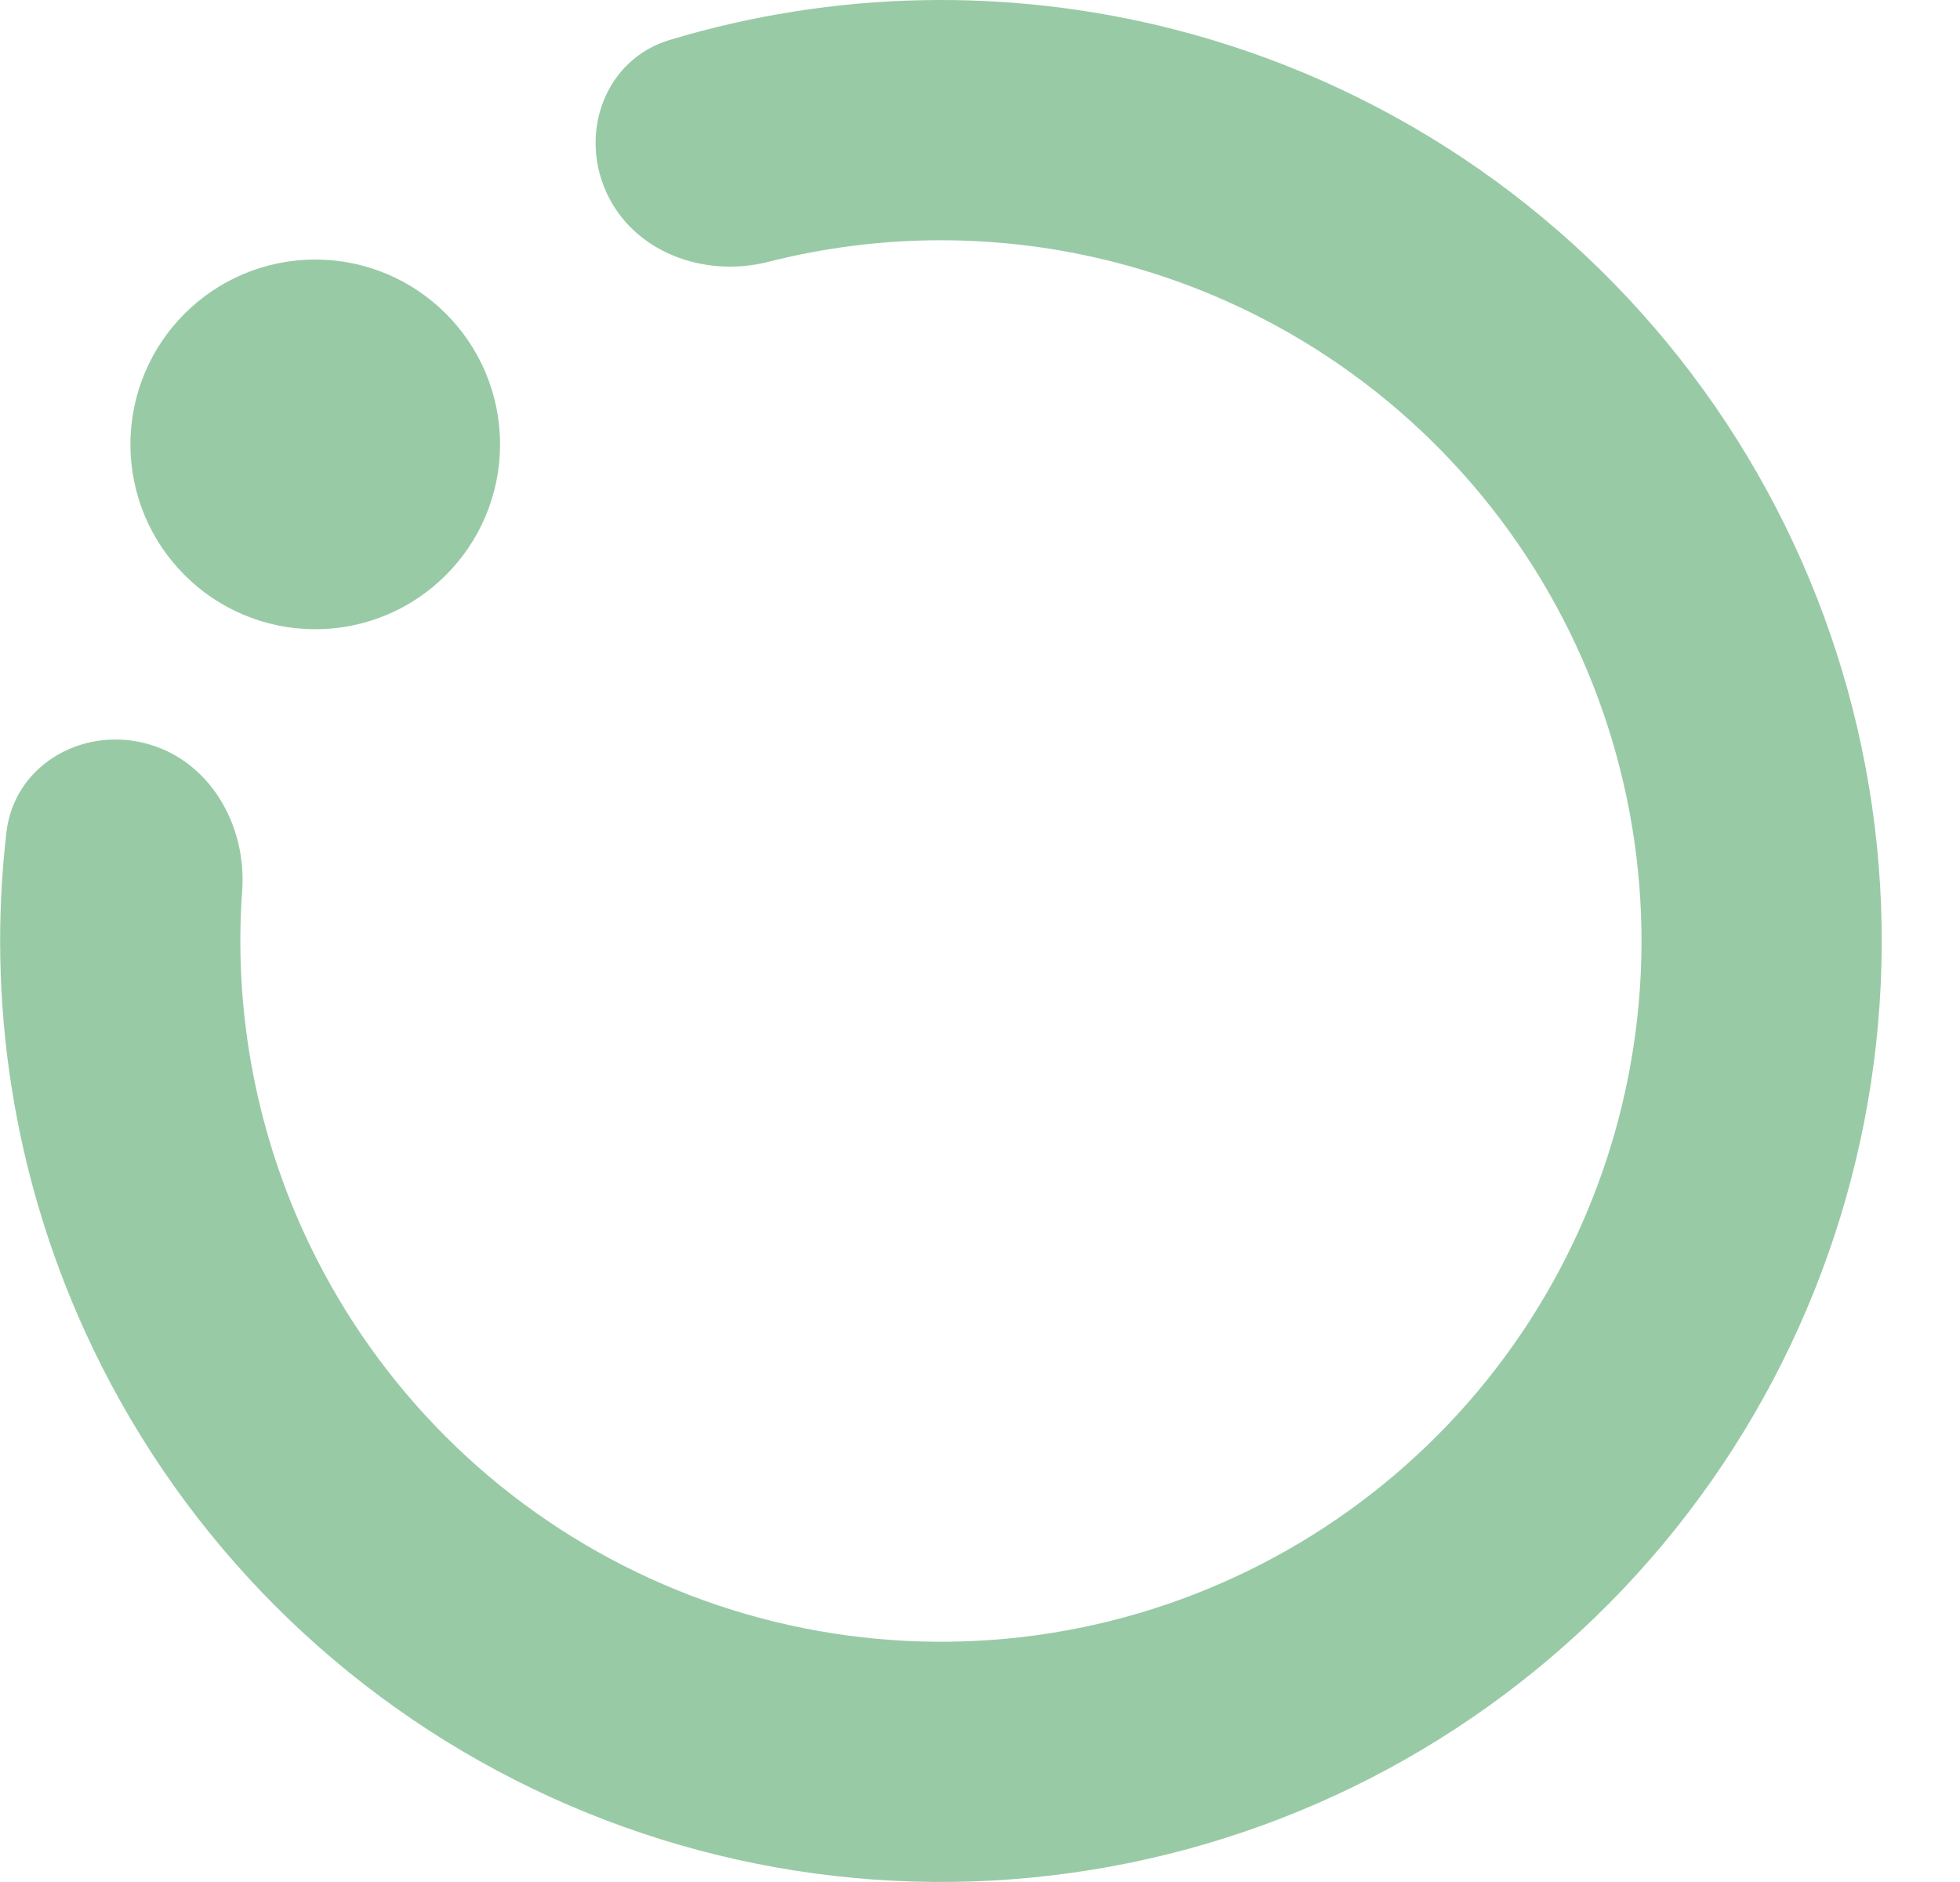
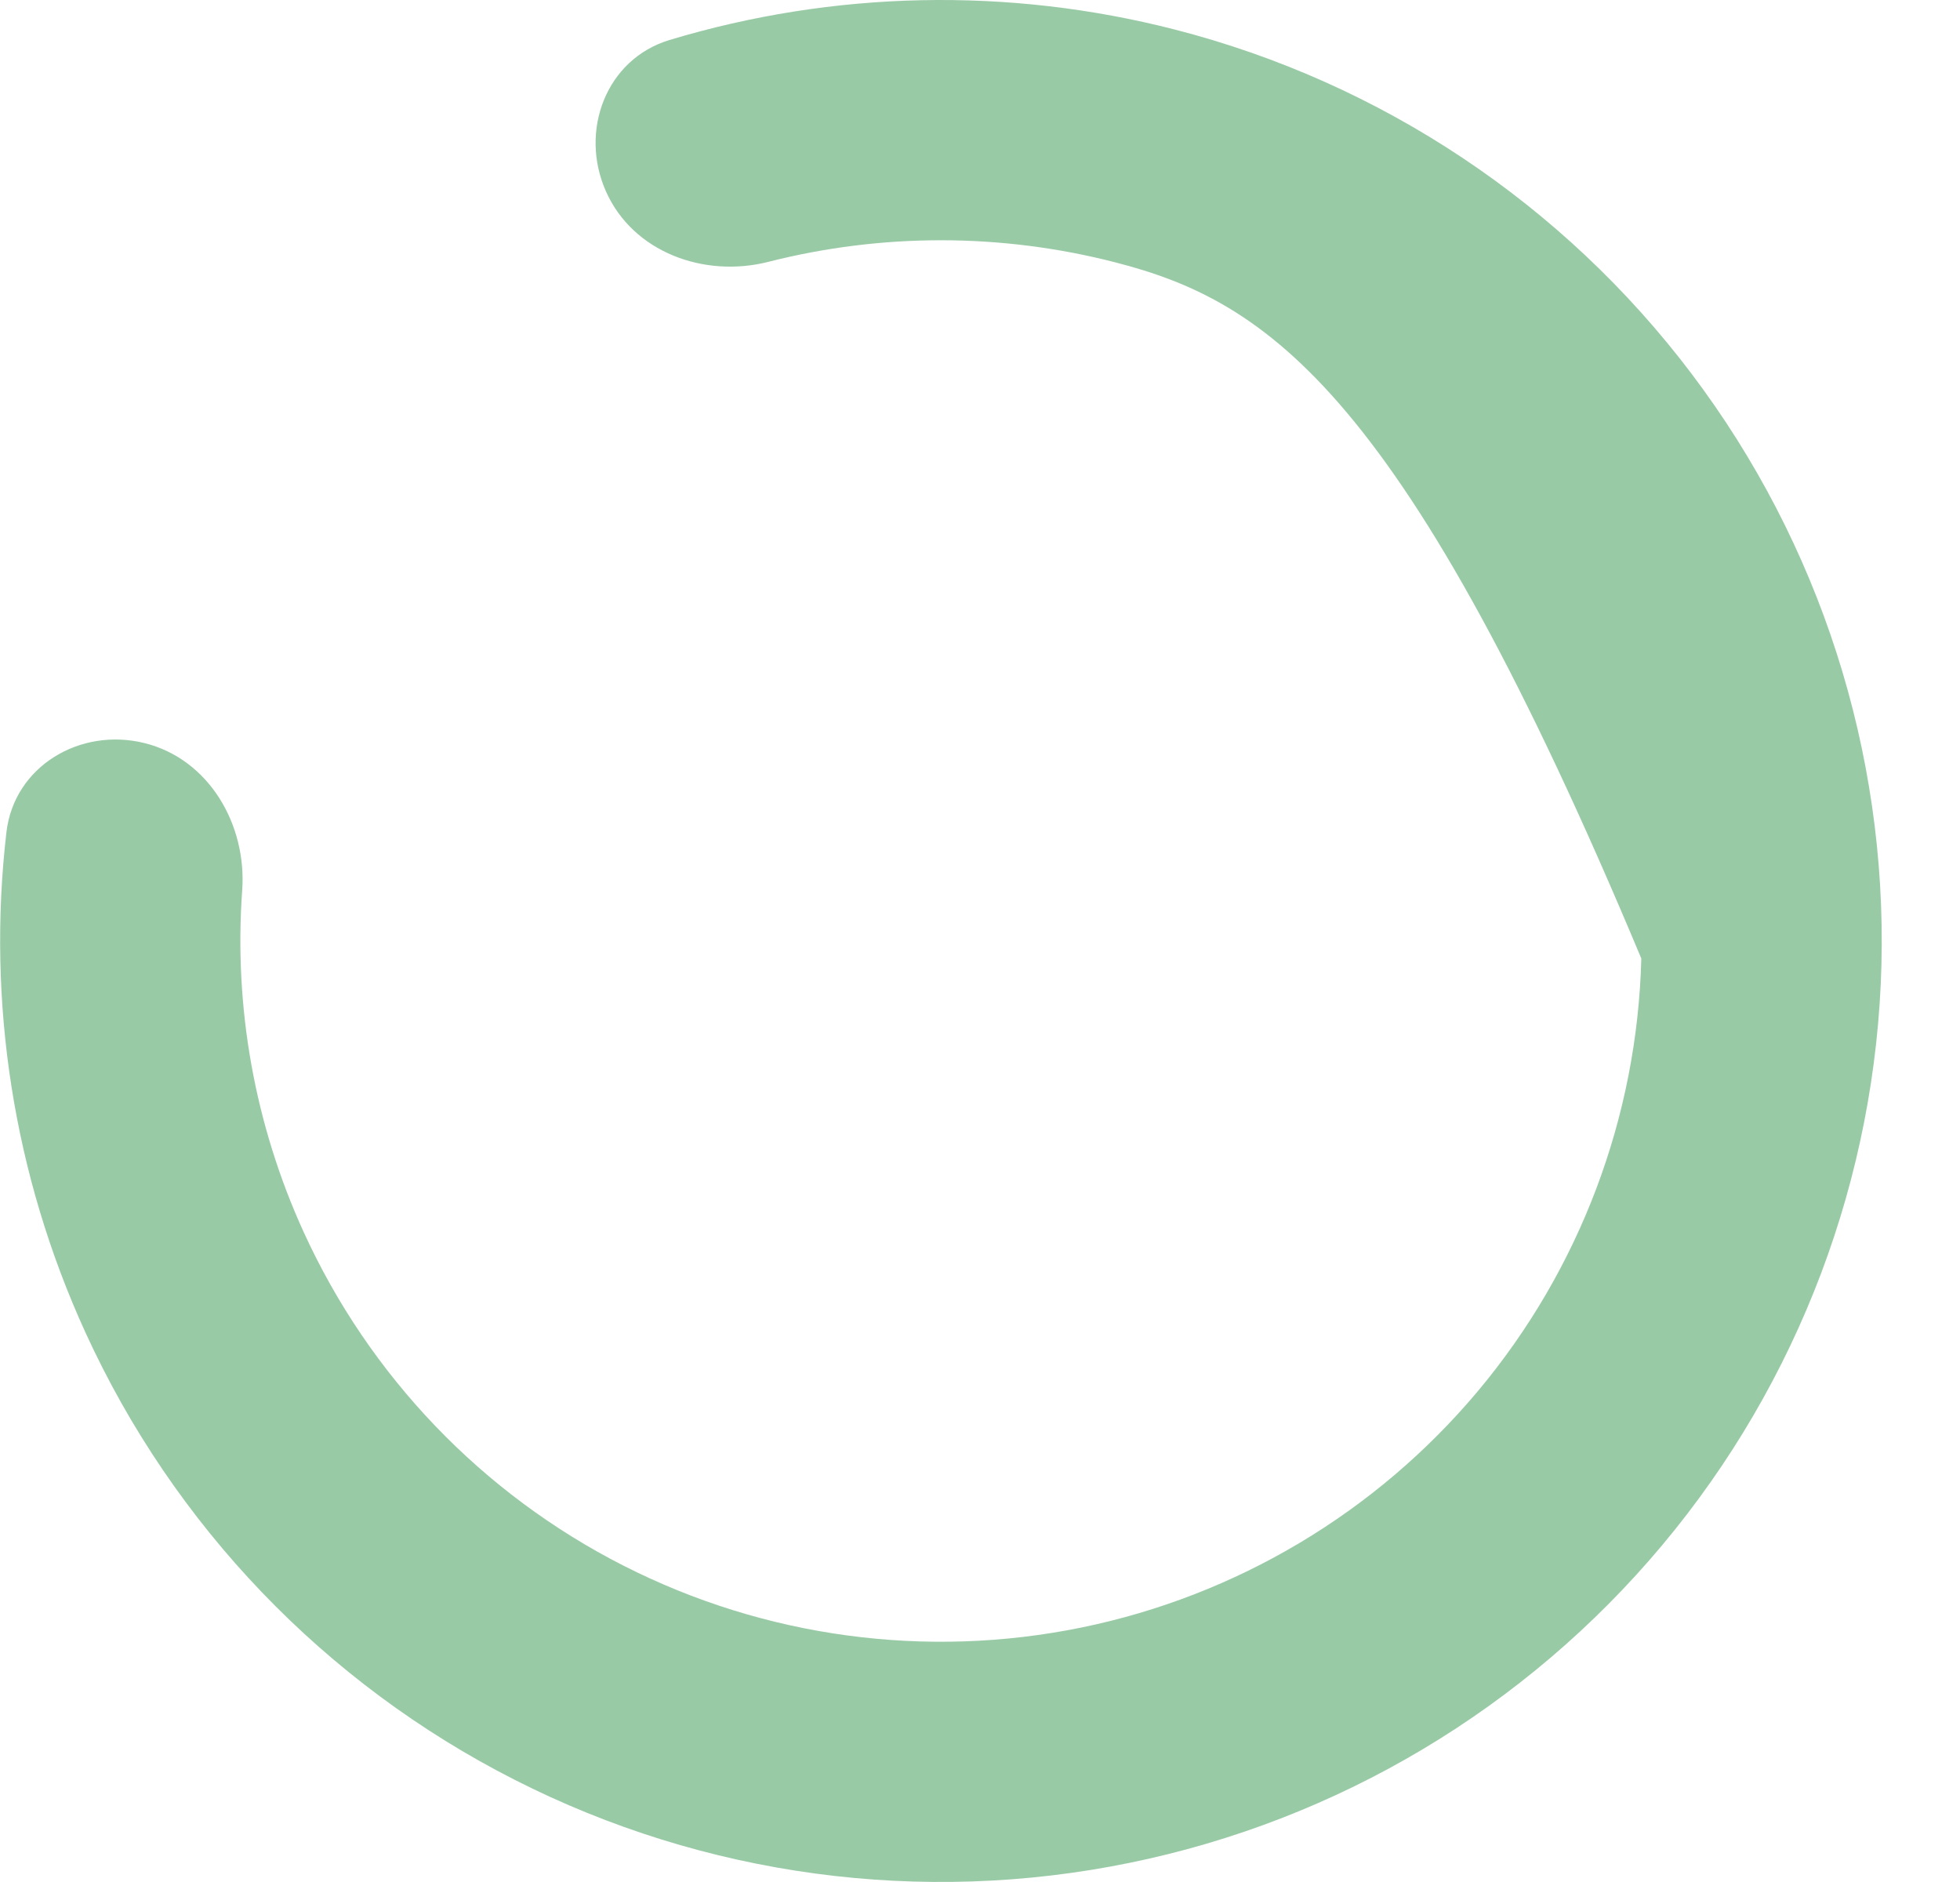
<svg xmlns="http://www.w3.org/2000/svg" width="25" height="24" viewBox="0 0 25 24" fill="none">
-   <ellipse cx="4.021" cy="5.667" rx="2.357" ry="2.357" fill="#99CAA6" />
-   <path d="M7.73 2.443C7.385 1.671 7.73 0.754 8.54 0.51C10.628 -0.119 12.859 -0.17 14.99 0.378C17.618 1.054 19.94 2.601 21.576 4.766C23.212 6.931 24.066 9.587 23.998 12.299C23.93 15.012 22.945 17.622 21.203 19.703C19.461 21.784 17.065 23.213 14.407 23.756C11.748 24.3 8.984 23.927 6.565 22.697C4.145 21.468 2.214 19.454 1.087 16.986C0.173 14.985 -0.17 12.78 0.082 10.613C0.18 9.772 1.022 9.272 1.843 9.476V9.476C2.664 9.68 3.15 10.513 3.089 11.357C2.982 12.844 3.248 14.342 3.874 15.713C4.714 17.551 6.151 19.05 7.953 19.966C9.754 20.882 11.813 21.16 13.793 20.755C15.772 20.35 17.556 19.285 18.854 17.736C20.151 16.186 20.884 14.243 20.935 12.223C20.985 10.203 20.349 8.225 19.131 6.613C17.913 5.001 16.184 3.849 14.227 3.346C12.768 2.97 11.245 2.972 9.801 3.339C8.981 3.548 8.075 3.216 7.73 2.443V2.443Z" fill="#99CAA6" />
+   <path d="M7.73 2.443C7.385 1.671 7.73 0.754 8.54 0.51C10.628 -0.119 12.859 -0.17 14.99 0.378C17.618 1.054 19.94 2.601 21.576 4.766C23.212 6.931 24.066 9.587 23.998 12.299C23.93 15.012 22.945 17.622 21.203 19.703C19.461 21.784 17.065 23.213 14.407 23.756C11.748 24.3 8.984 23.927 6.565 22.697C4.145 21.468 2.214 19.454 1.087 16.986C0.173 14.985 -0.17 12.78 0.082 10.613C0.18 9.772 1.022 9.272 1.843 9.476V9.476C2.664 9.68 3.15 10.513 3.089 11.357C2.982 12.844 3.248 14.342 3.874 15.713C4.714 17.551 6.151 19.05 7.953 19.966C9.754 20.882 11.813 21.16 13.793 20.755C15.772 20.35 17.556 19.285 18.854 17.736C20.151 16.186 20.884 14.243 20.935 12.223C17.913 5.001 16.184 3.849 14.227 3.346C12.768 2.97 11.245 2.972 9.801 3.339C8.981 3.548 8.075 3.216 7.73 2.443V2.443Z" fill="#99CAA6" />
</svg>